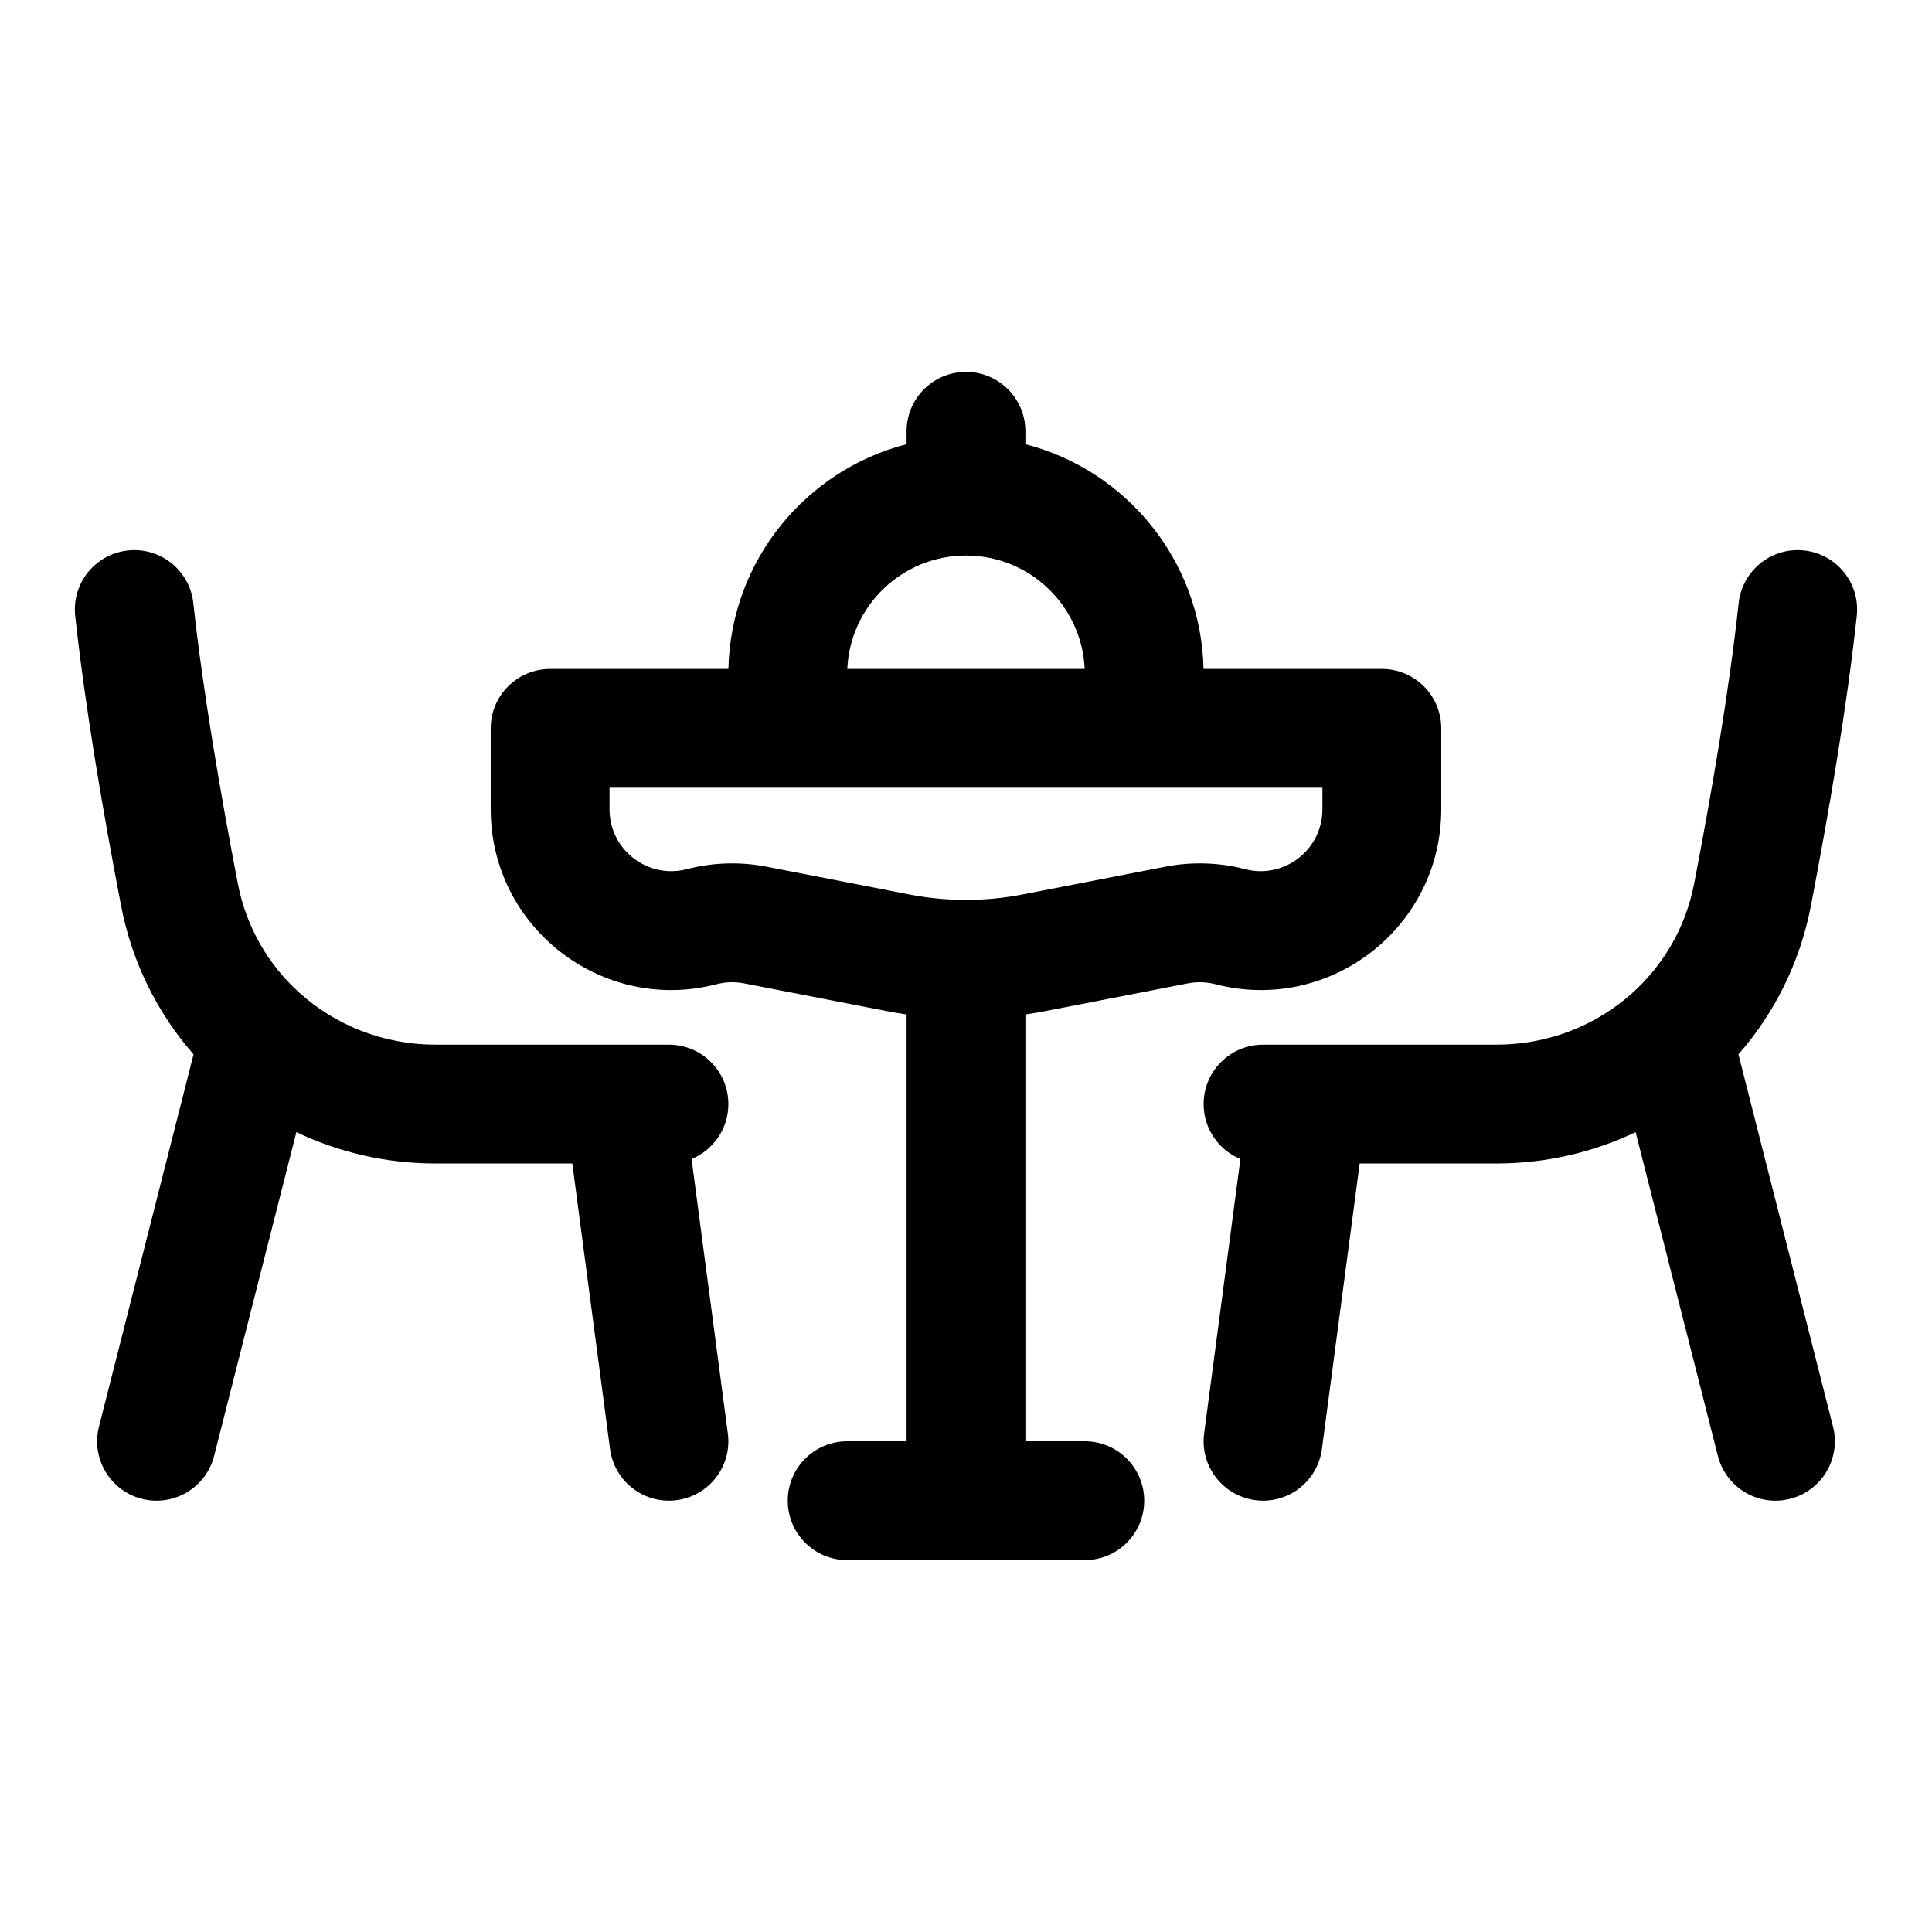
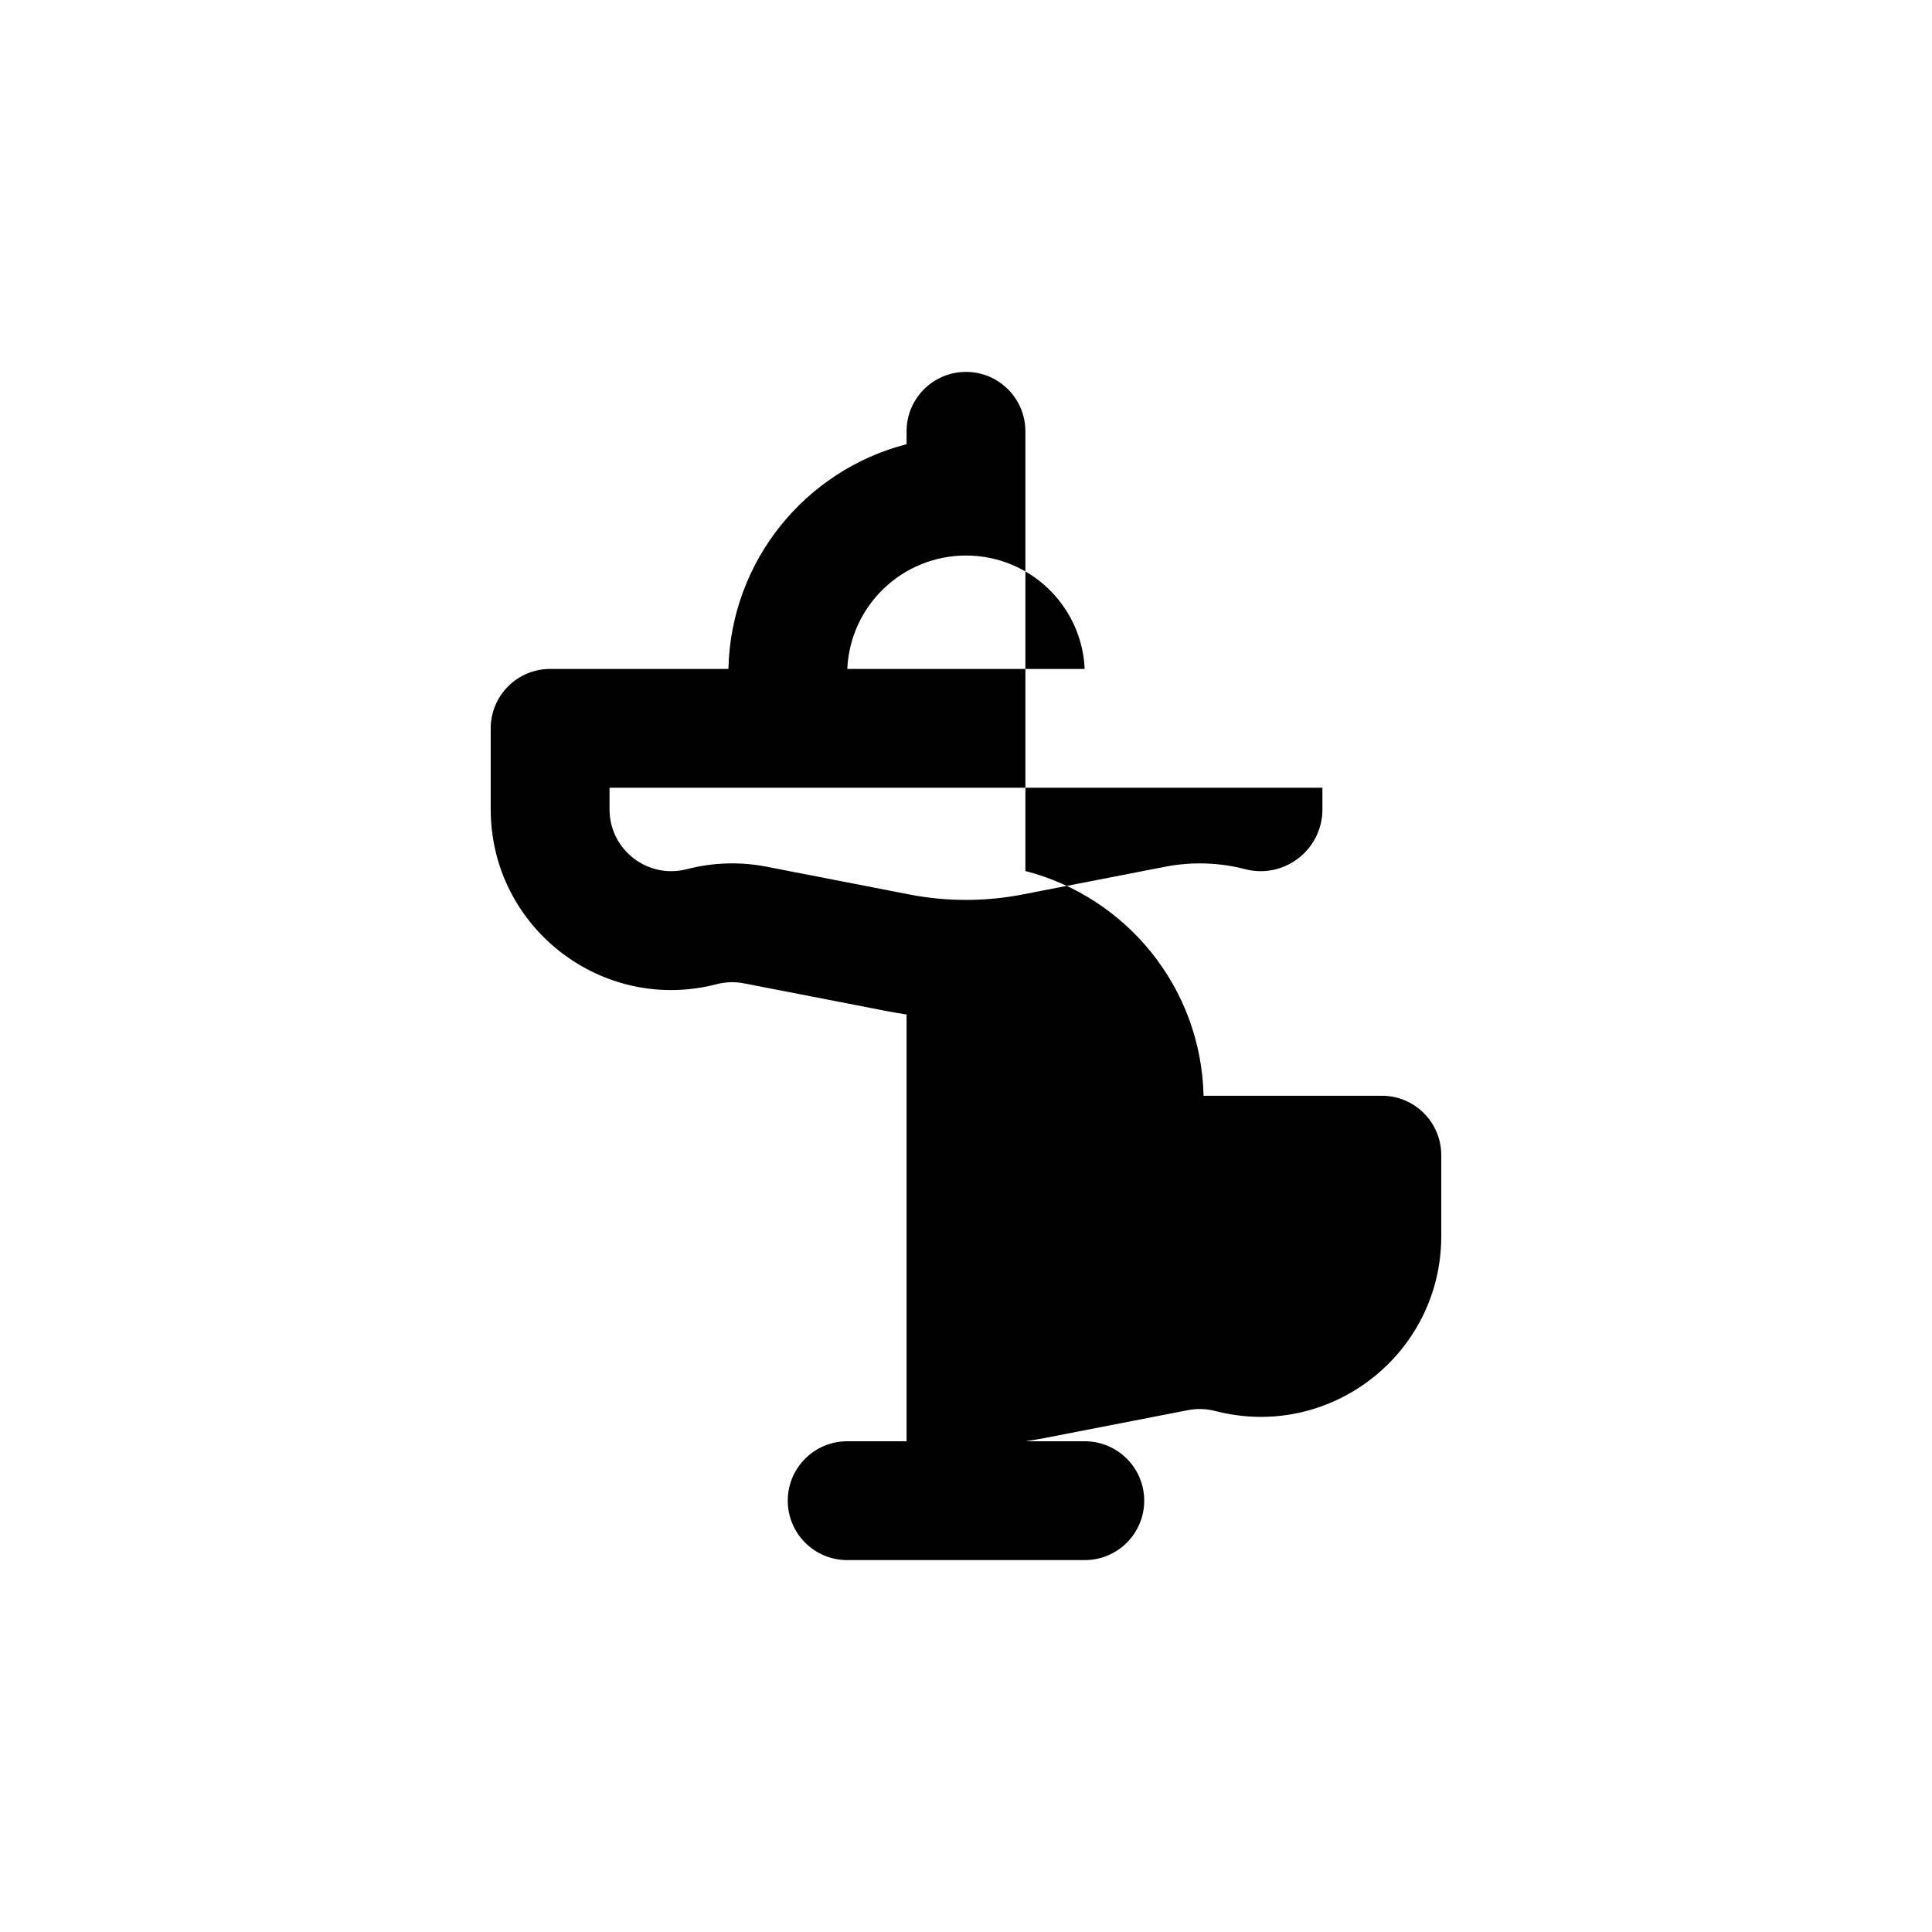
<svg xmlns="http://www.w3.org/2000/svg" fill="#000000" width="800px" height="800px" version="1.1" viewBox="144 144 512 512">
  <g fill-rule="evenodd">
-     <path d="m622.11 289.88c8.641 0.934 14.891 8.699 13.957 17.344-2.637 24.402-7.535 52.797-12.172 76.875-2.902 15.07-9.699 28.469-19.191 39.312l25.066 98.66c2.141 8.426-2.953 16.996-11.383 19.137-8.426 2.141-16.992-2.957-19.133-11.383l-21.801-85.797c-11.246 5.359-23.785 8.305-36.852 8.305h-36.273l-10.004 75.676c-1.137 8.621-9.047 14.688-17.668 13.547s-14.688-9.051-13.547-17.672l9.613-72.734c-5.723-2.356-9.746-7.988-9.746-14.559 0-8.695 7.047-15.746 15.742-15.746h61.883c13.777 0 26.531-5.152 36.109-13.809 8.172-7.387 14.035-17.324 16.262-28.891 4.582-23.789 9.289-51.188 11.789-74.305 0.934-8.648 8.699-14.898 17.348-13.961z" />
-     <path d="m177.89 289.88c-8.645 0.934-14.898 8.699-13.961 17.344 2.637 24.402 7.535 52.797 12.172 76.875 2.902 15.07 9.699 28.469 19.191 39.312l-25.066 98.66c-2.141 8.426 2.953 16.996 11.383 19.137 8.426 2.141 16.992-2.957 19.137-11.383l21.797-85.797c11.242 5.359 23.781 8.305 36.852 8.305h36.273l10 75.676c1.141 8.621 9.051 14.688 17.672 13.547s14.684-9.051 13.547-17.672l-9.613-72.734c5.723-2.356 9.75-7.988 9.75-14.559 0-8.695-7.051-15.746-15.746-15.746h-61.883c-13.777 0-26.531-5.152-36.109-13.809-8.172-7.387-14.035-17.324-16.262-28.891-4.582-23.789-9.289-51.188-11.789-74.305-0.934-8.648-8.699-14.898-17.344-13.961z" />
-     <path d="m415.74 258.3c0-8.695-7.051-15.742-15.742-15.742-8.695 0-15.746 7.047-15.746 15.742v3.418c-26.719 6.875-46.578 30.848-47.215 59.559h-47.25c-8.695 0-15.742 7.051-15.742 15.746v21.461c0 31.312 29.566 54.195 59.879 46.336 2.367-0.613 4.836-0.688 7.238-0.223l37.797 7.348c1.758 0.344 3.523 0.641 5.293 0.898v113.11h-15.742c-8.695 0-15.746 7.051-15.746 15.746 0 8.695 7.051 15.742 15.746 15.742h62.977c8.691 0 15.742-7.047 15.742-15.742 0-8.695-7.051-15.746-15.742-15.746h-15.746v-113.11c1.77-0.258 3.535-0.555 5.293-0.898l37.797-7.348c2.398-0.465 4.875-0.391 7.238 0.223 30.309 7.859 59.879-15.023 59.879-46.336v-21.461c0-8.695-7.047-15.746-15.742-15.746h-47.25c-0.641-28.711-20.496-52.684-47.215-59.559zm15.711 62.977c-0.746-16.727-14.543-30.055-31.453-30.055-16.914 0-30.711 13.328-31.457 30.055zm-125.92 31.488v5.719c0 10.715 10.117 18.547 20.488 15.855 6.914-1.793 14.141-2.016 21.148-0.652l37.801 7.352c9.922 1.93 20.125 1.93 30.051 0l37.801-7.352c7.008-1.363 14.234-1.141 21.148 0.652 10.371 2.691 20.488-5.141 20.488-15.855v-5.719z" />
+     <path d="m415.74 258.3c0-8.695-7.051-15.742-15.742-15.742-8.695 0-15.746 7.047-15.746 15.742v3.418c-26.719 6.875-46.578 30.848-47.215 59.559h-47.25c-8.695 0-15.742 7.051-15.742 15.746v21.461c0 31.312 29.566 54.195 59.879 46.336 2.367-0.613 4.836-0.688 7.238-0.223l37.797 7.348c1.758 0.344 3.523 0.641 5.293 0.898v113.11h-15.742c-8.695 0-15.746 7.051-15.746 15.746 0 8.695 7.051 15.742 15.746 15.742h62.977c8.691 0 15.742-7.047 15.742-15.742 0-8.695-7.051-15.746-15.742-15.746h-15.746c1.77-0.258 3.535-0.555 5.293-0.898l37.797-7.348c2.398-0.465 4.875-0.391 7.238 0.223 30.309 7.859 59.879-15.023 59.879-46.336v-21.461c0-8.695-7.047-15.746-15.742-15.746h-47.25c-0.641-28.711-20.496-52.684-47.215-59.559zm15.711 62.977c-0.746-16.727-14.543-30.055-31.453-30.055-16.914 0-30.711 13.328-31.457 30.055zm-125.92 31.488v5.719c0 10.715 10.117 18.547 20.488 15.855 6.914-1.793 14.141-2.016 21.148-0.652l37.801 7.352c9.922 1.93 20.125 1.93 30.051 0l37.801-7.352c7.008-1.363 14.234-1.141 21.148 0.652 10.371 2.691 20.488-5.141 20.488-15.855v-5.719z" />
  </g>
</svg>